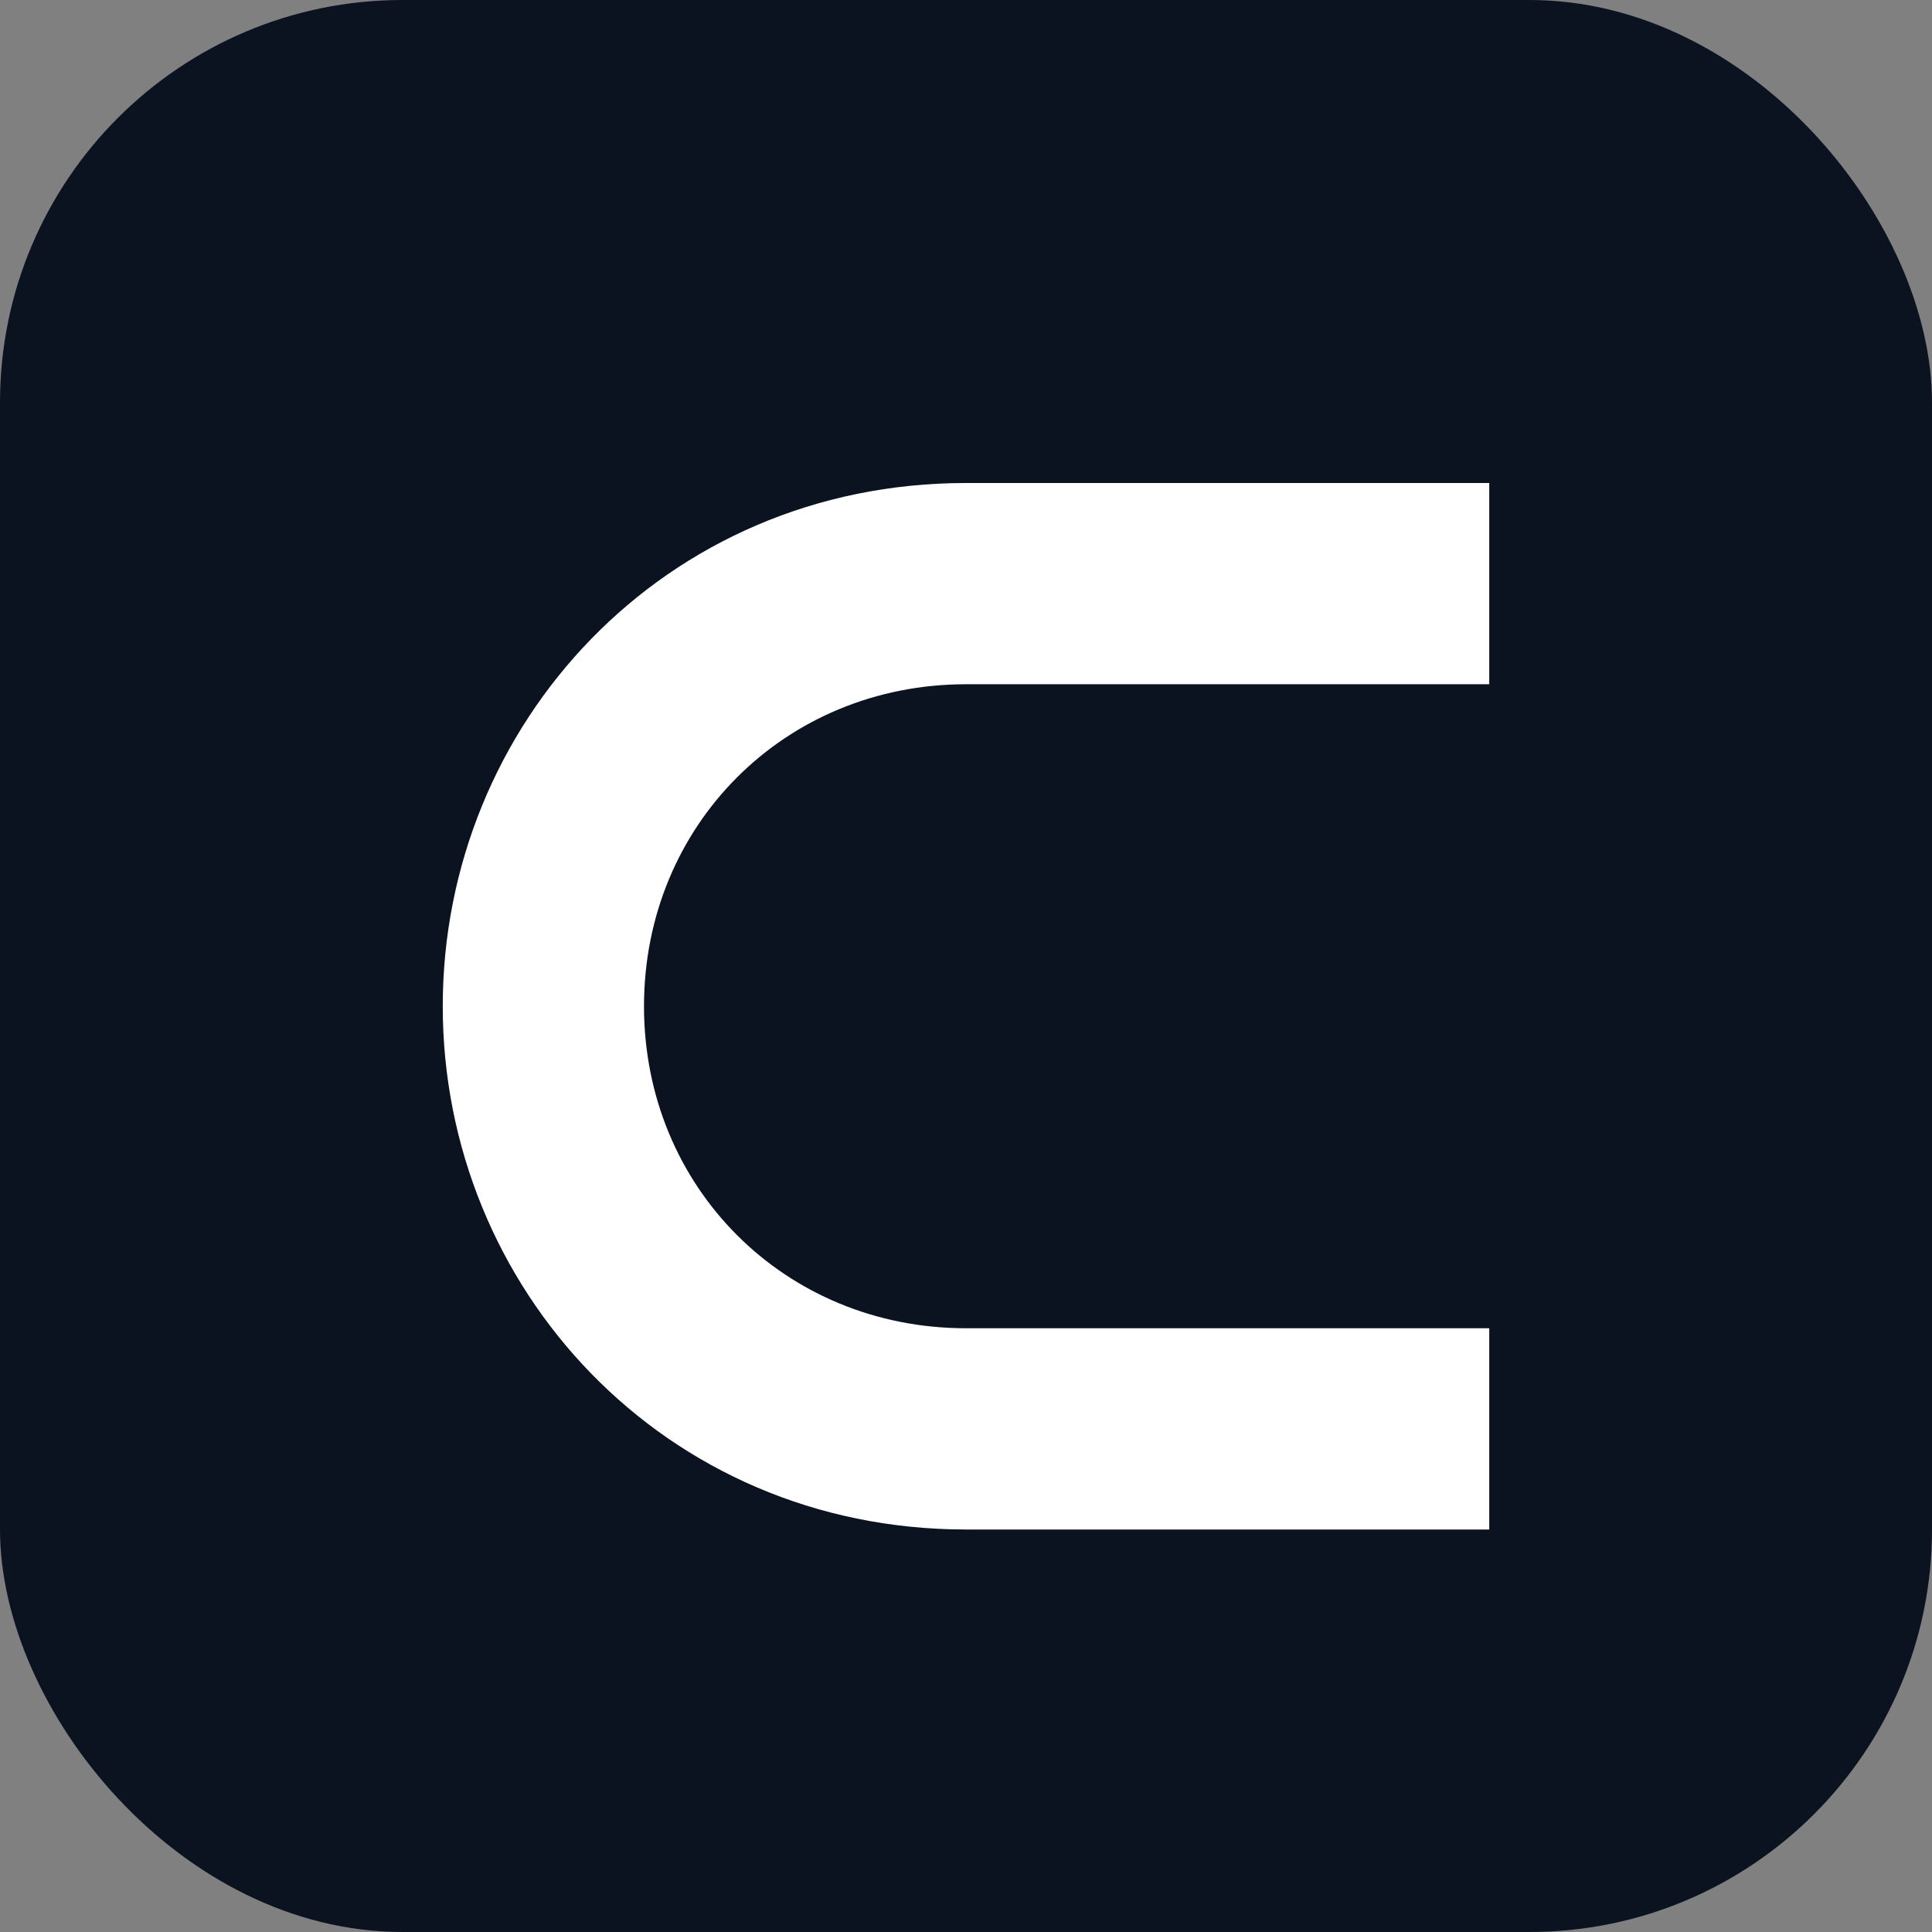
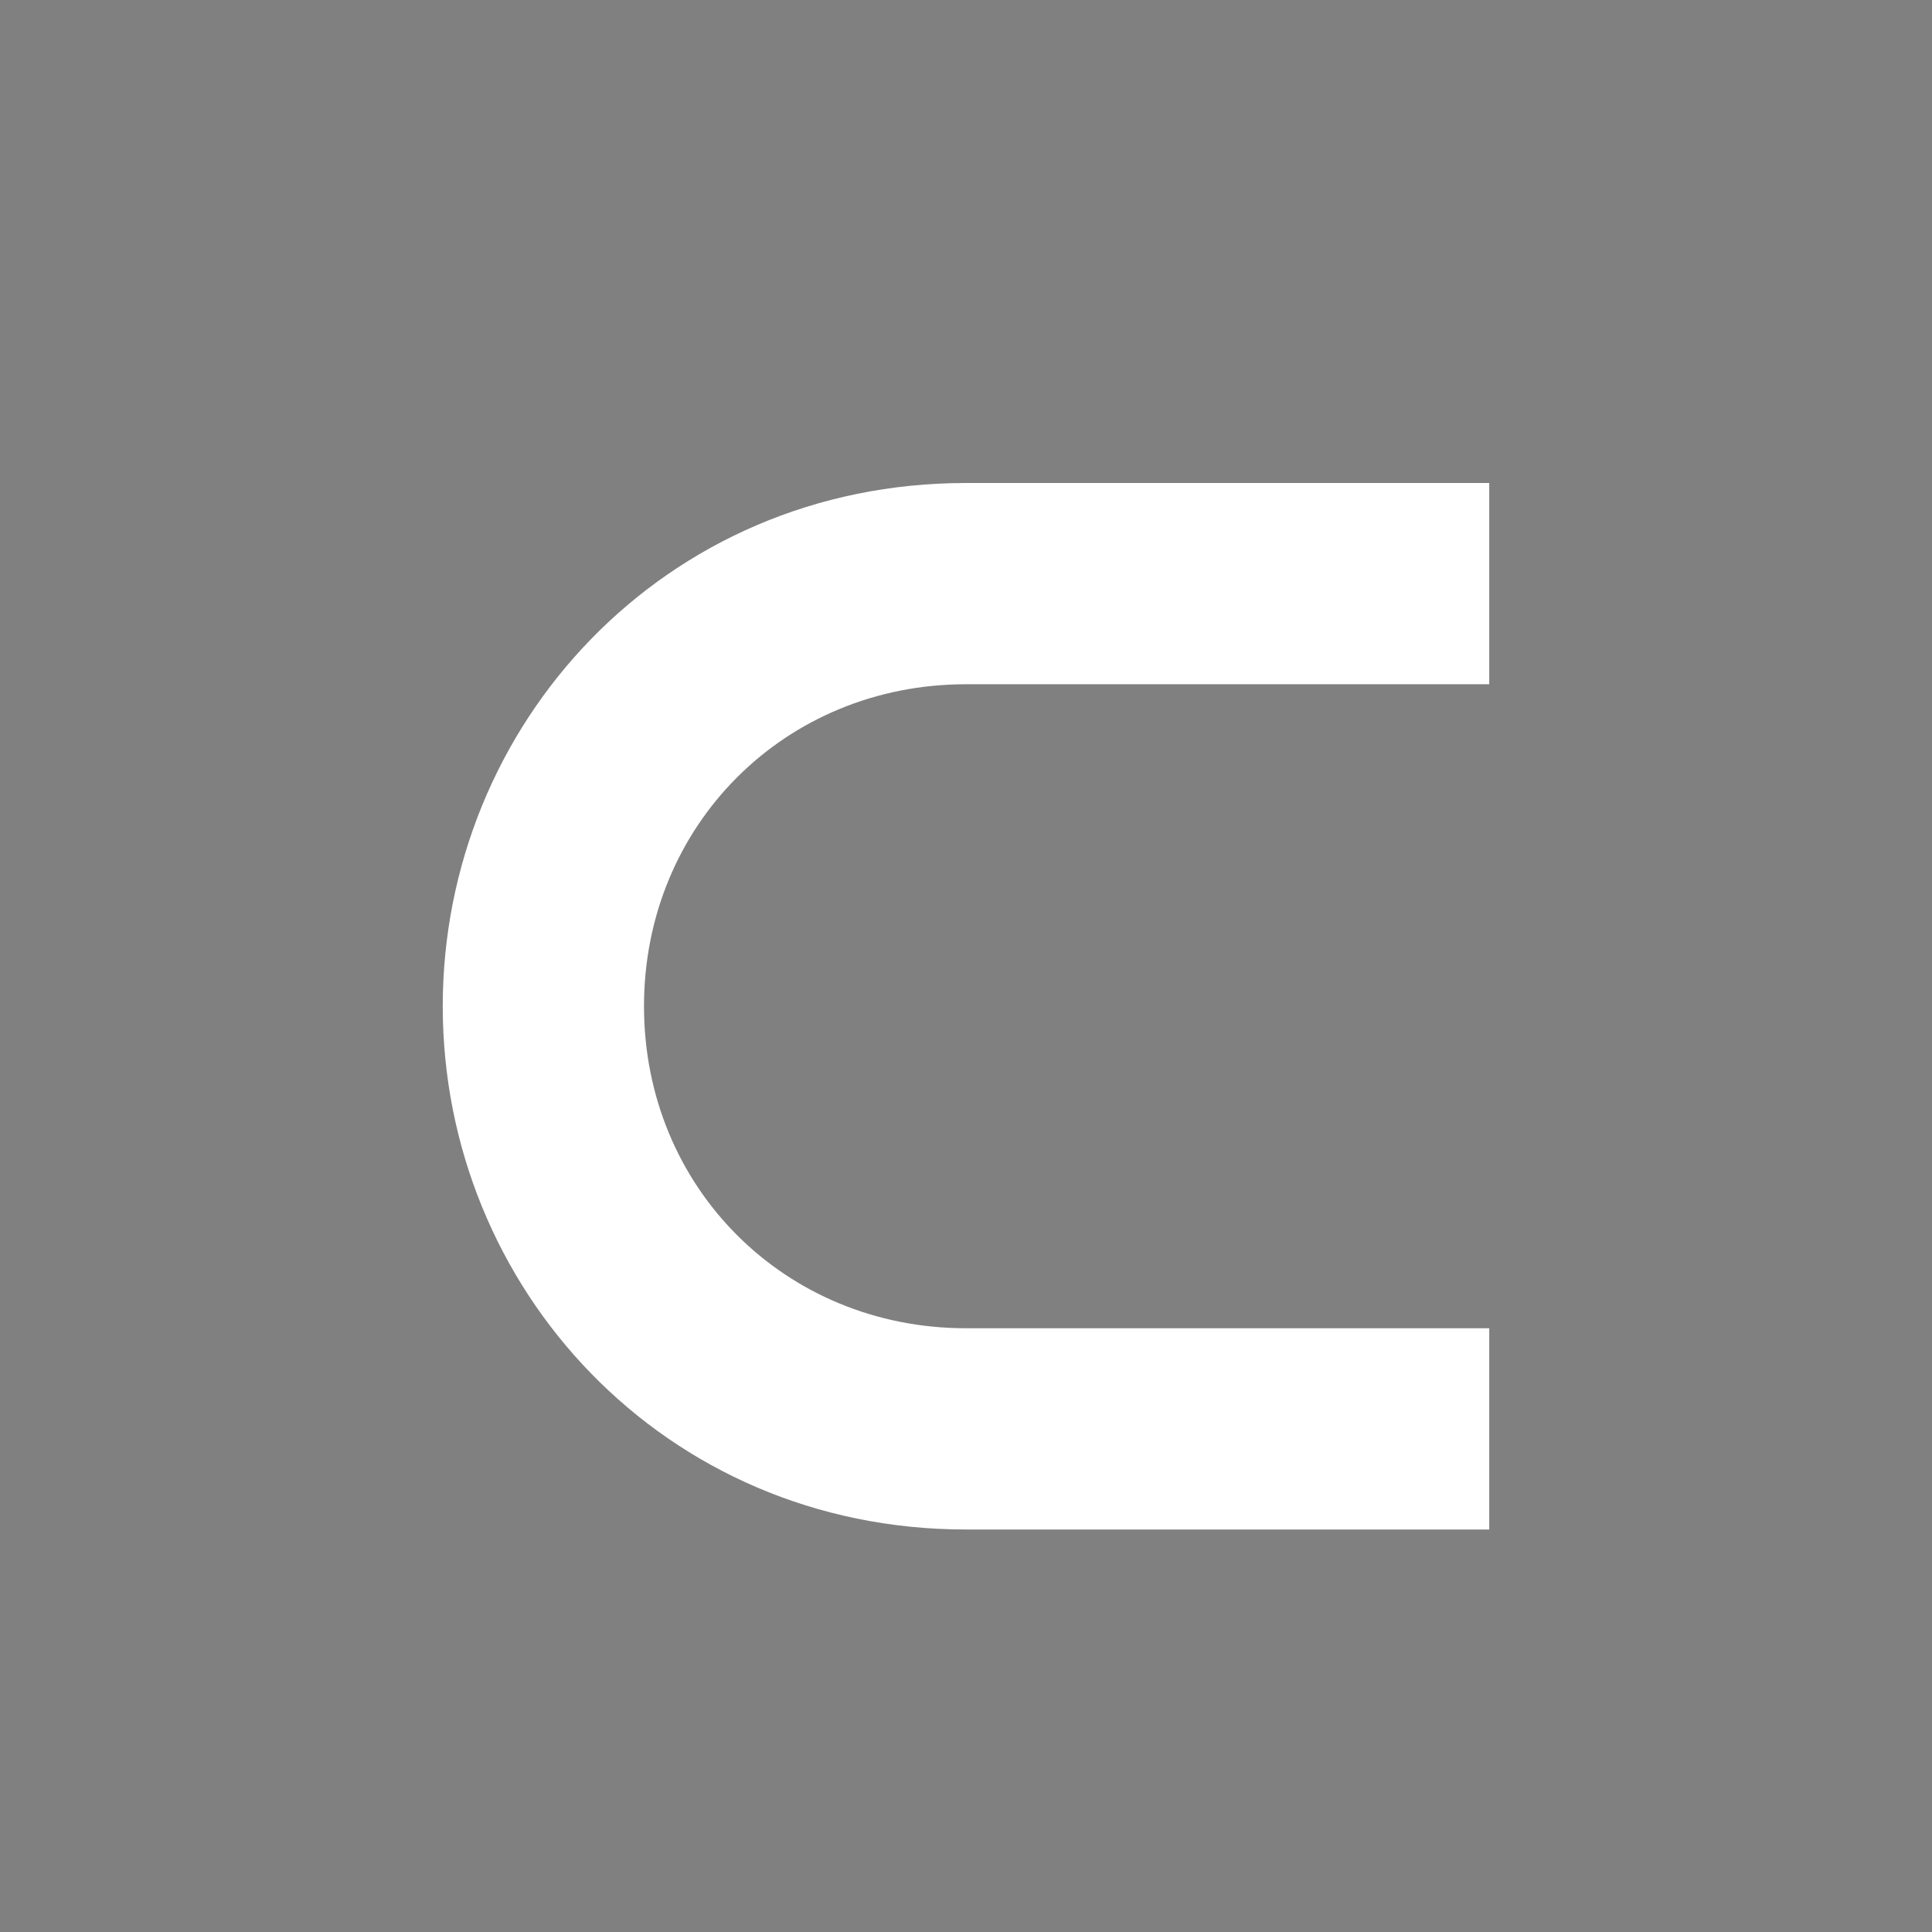
<svg xmlns="http://www.w3.org/2000/svg" viewBox="0 0 96 96">
  <rect x="0" y="0" width="96" height="96" fill="#808080" stroke="none" />
-   <rect width="96" height="96" rx="20" fill="#0b1220" />
  <path d="M22 50c0-14 11-26 26-26h26v10H48c-9 0-16 7-16 16s7 16 16 16h26v10H48c-15 0-26-12-26-26z" fill="#ffffff" />
</svg>